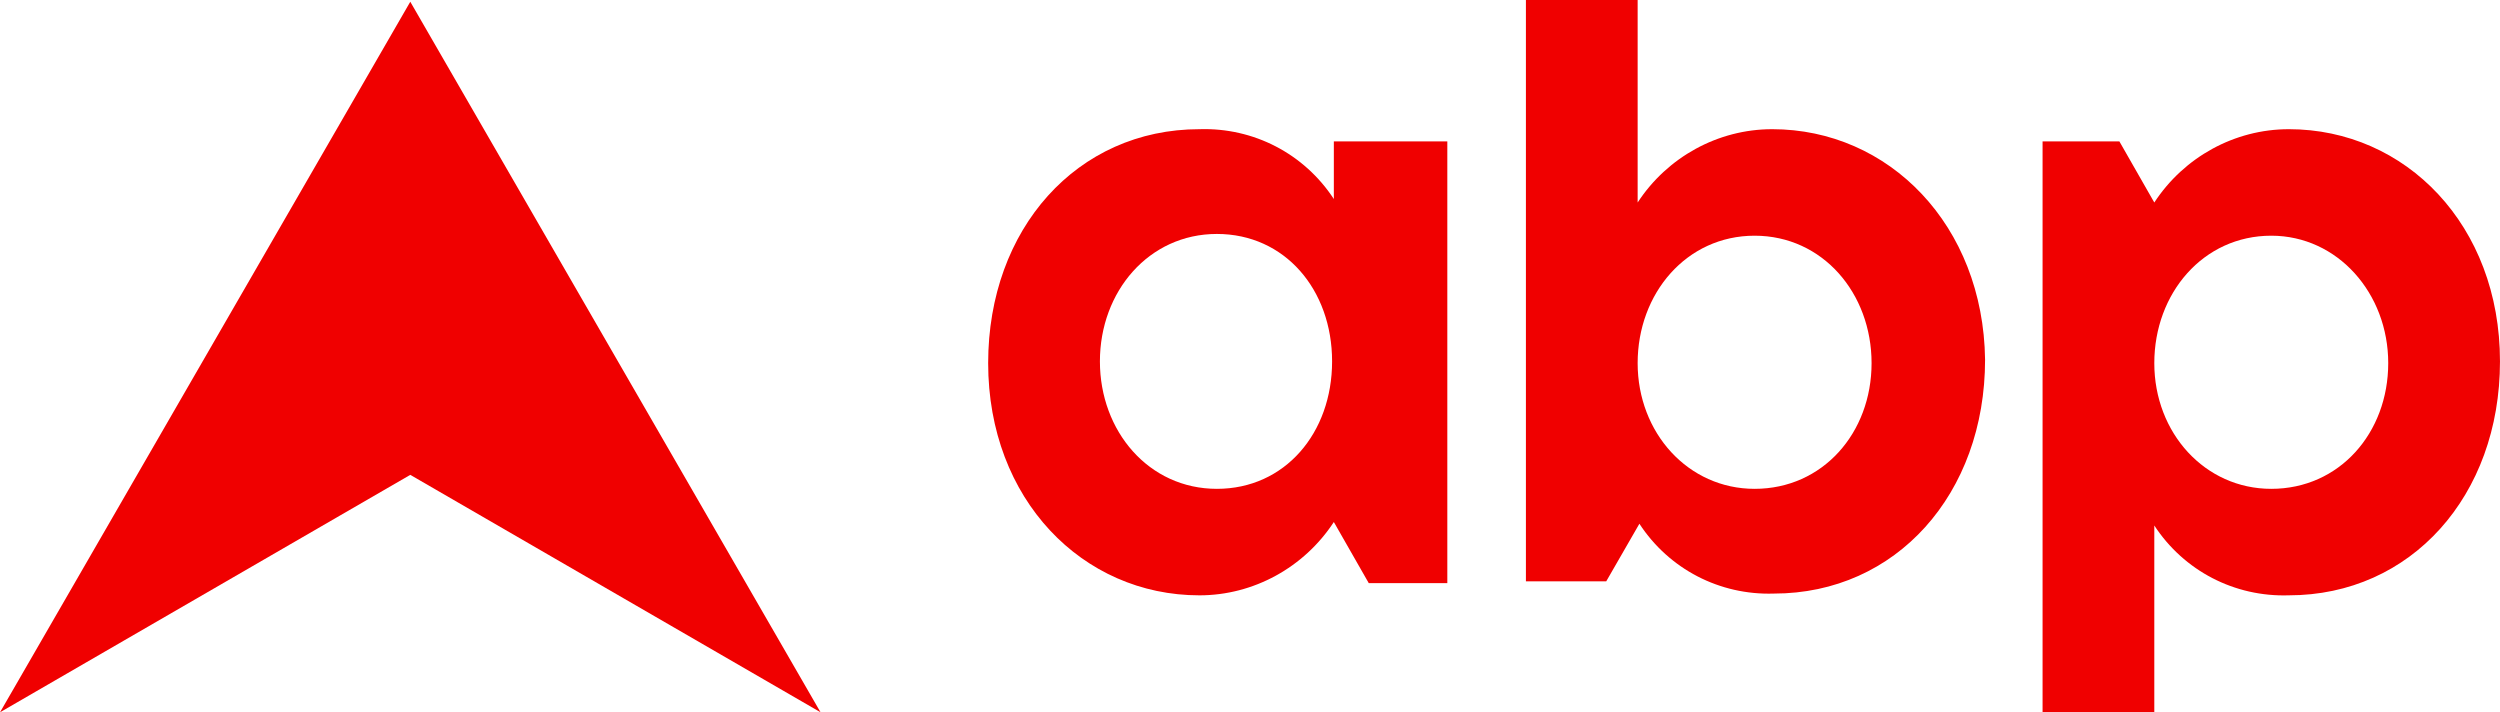
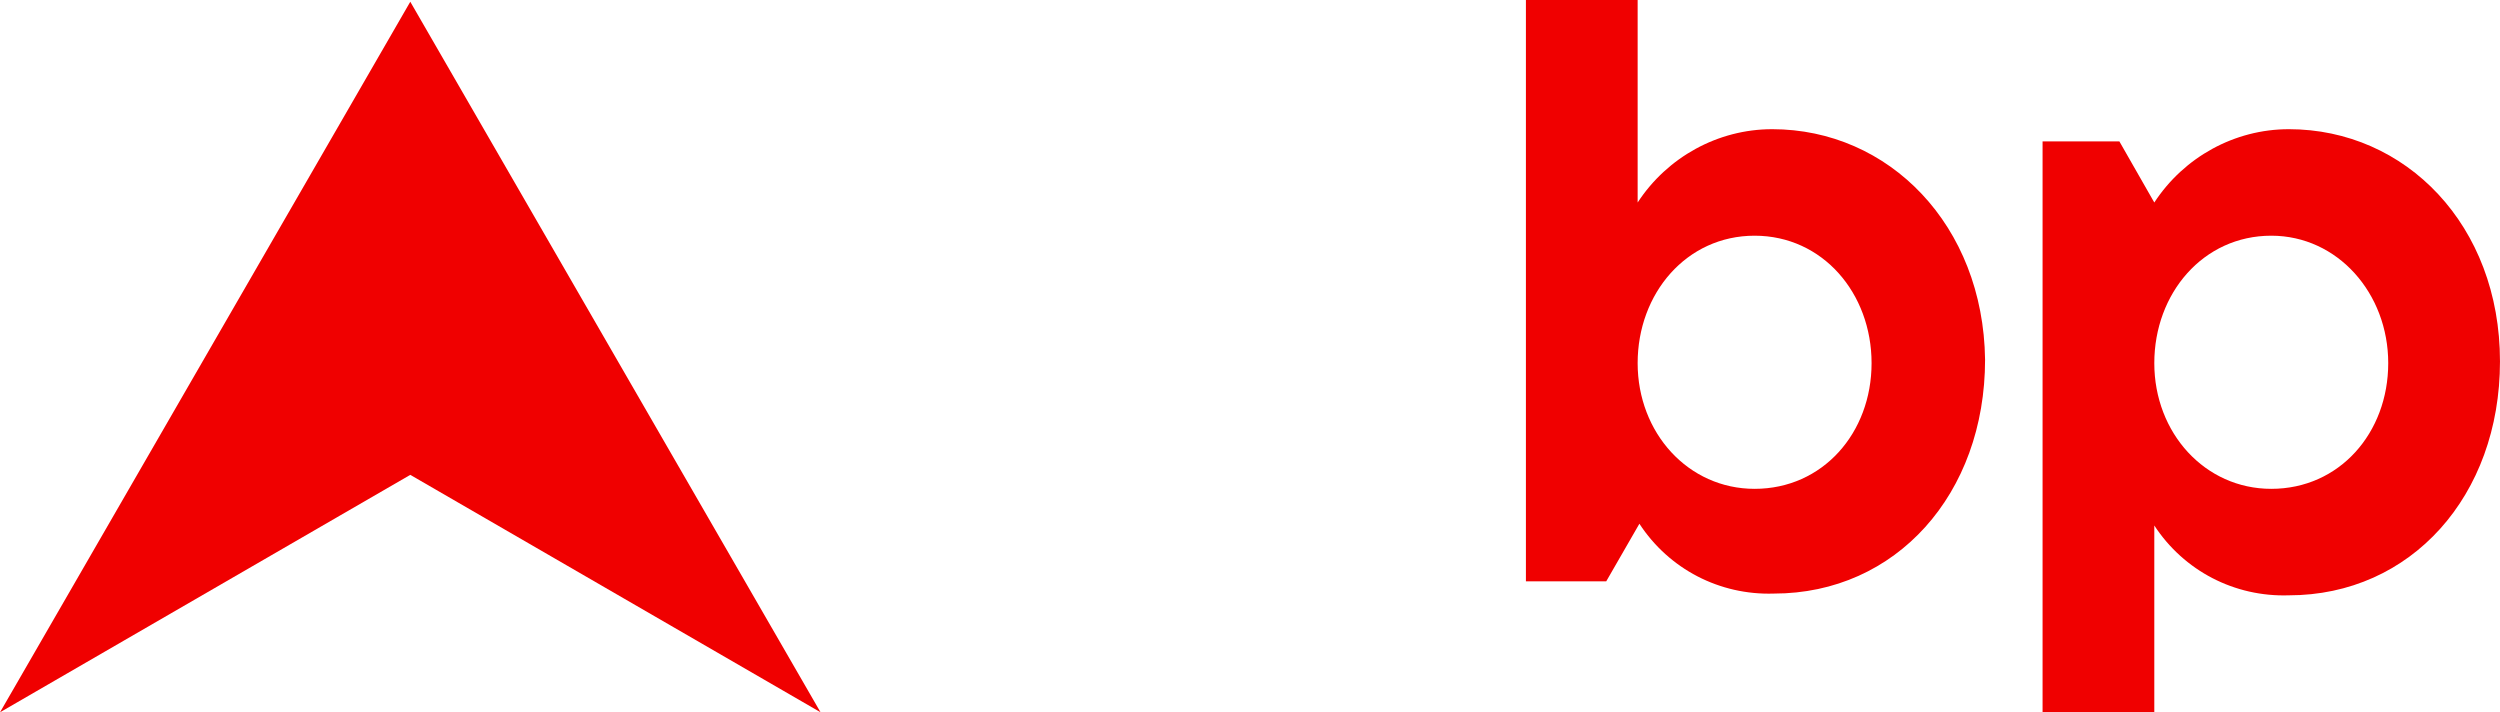
<svg xmlns="http://www.w3.org/2000/svg" width="1e3" height="284.92" viewBox="0 0 264.58 75.386">
  <g transform="translate(30.193 6.359)" fill="#f00000">
    <path d="m13.226 43.897-43.42 25.128 43.42-75.199 43.42 75.199z" />
    <path class="st1" d="m157.35 7.314c-5.728 0-11.086 2.956-14.227 7.76v-21.434h-11.825v61.528h8.499l3.511-6.097c3.141 4.804 8.499 7.576 14.227 7.391 12.934 0 22.358-10.532 22.358-24.759-.185-14.227-10.162-24.39-22.542-24.39zm-1.848 38.063c-7.021 0-12.379-5.913-12.379-13.303 0-7.391 5.173-13.488 12.379-13.488 7.206 0 12.379 6.097 12.379 13.488 0 7.391-5.174 13.303-12.379 13.303z" />
    <path class="st1" d="m212.03 7.314c-5.728 0-11.086 2.956-14.227 7.76l-3.695-6.467h-8.13v60.419h11.825v-19.77c3.141 4.804 8.499 7.576 14.227 7.391 12.934 0 22.358-10.532 22.358-24.759 0-14.412-9.977-24.575-22.358-24.575zm-1.848 38.063c-7.021 0-12.379-5.913-12.379-13.303 0-7.391 5.173-13.488 12.379-13.488 7.021 0 12.379 6.097 12.379 13.488 0 7.391-5.173 13.303-12.379 13.303z" />
-     <path class="st1" d="m110.97 14.705c-3.141-4.804-8.499-7.576-14.227-7.391-12.934 0-22.358 10.532-22.358 24.759 0 14.412 9.977 24.575 22.358 24.575 5.728 0 11.086-2.956 14.227-7.76l3.695 6.467h8.315v-46.747h-12.01zm-12.379 30.672c-7.206 0-12.379-6.097-12.379-13.488 0-7.391 5.174-13.488 12.379-13.488 7.206 0 12.194 5.913 12.194 13.488 0 7.576-4.989 13.488-12.194 13.488z" />
  </g>
</svg>